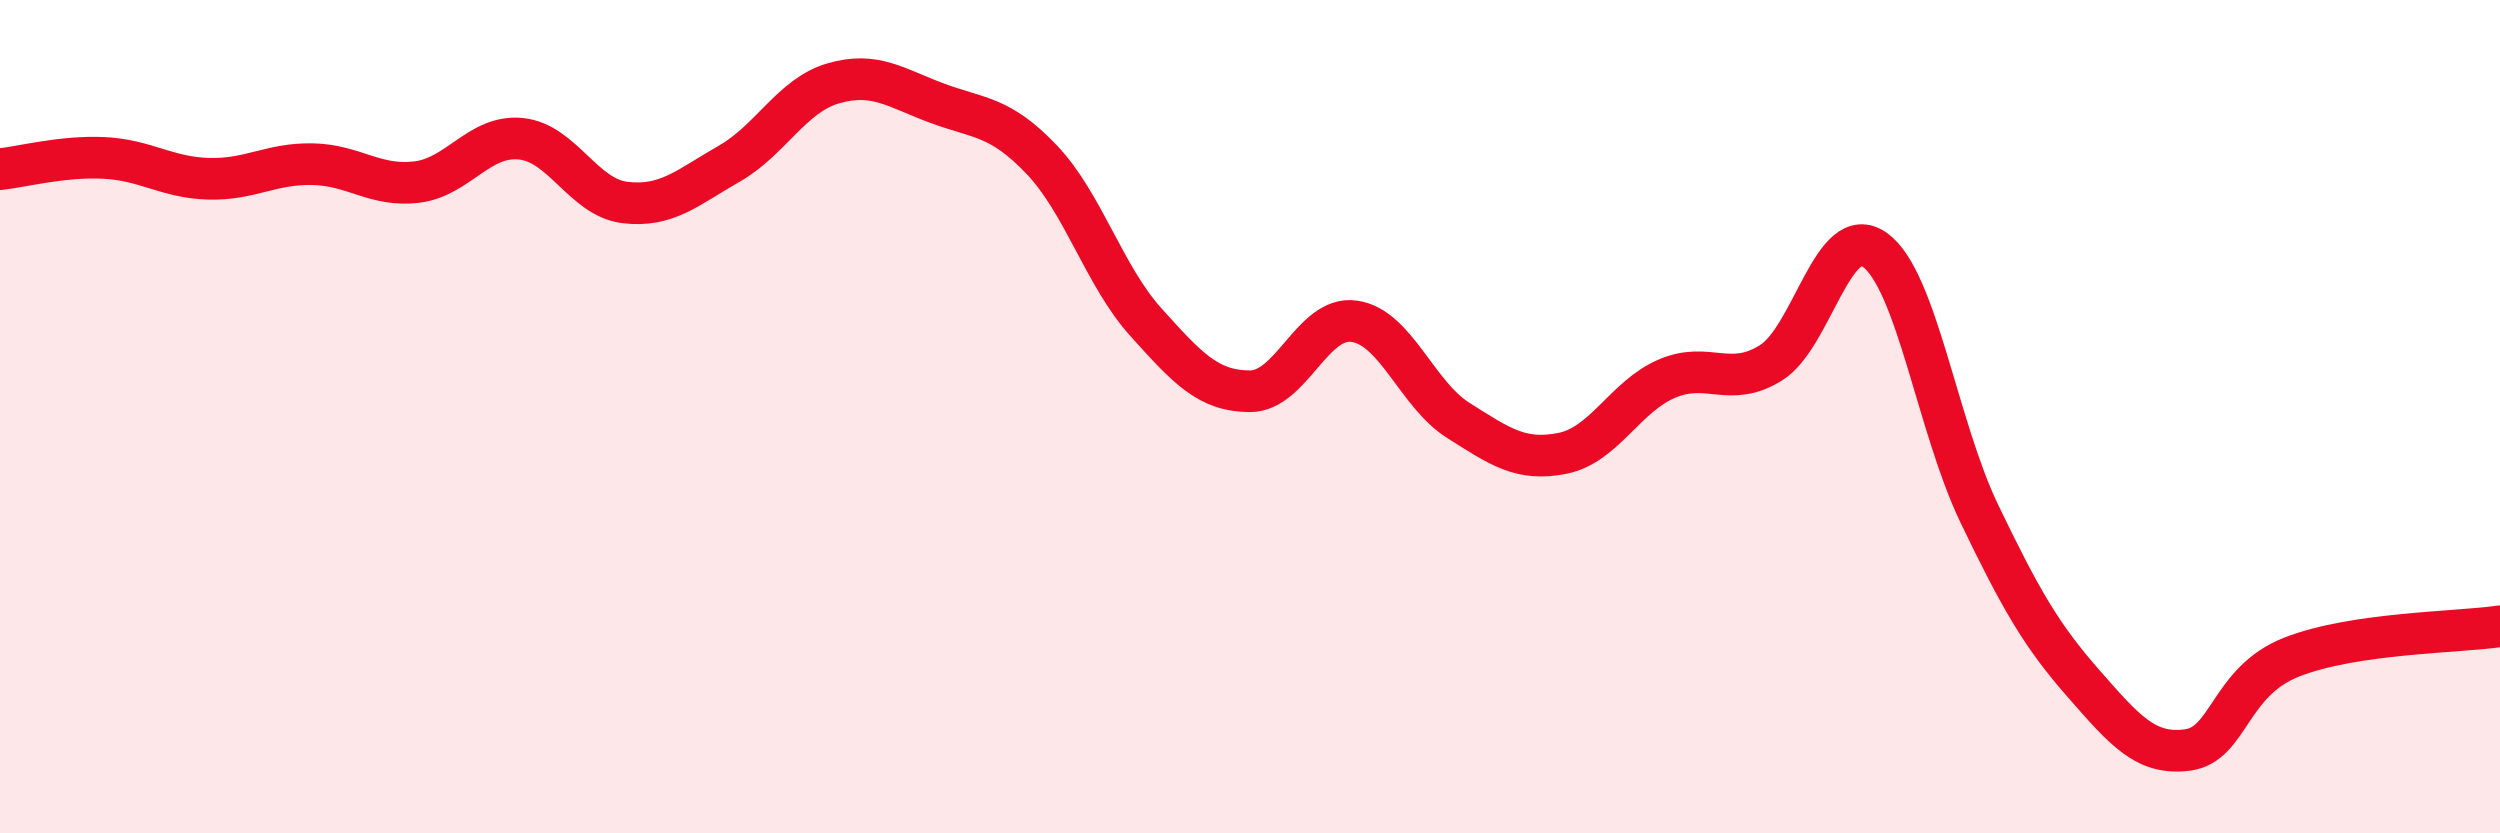
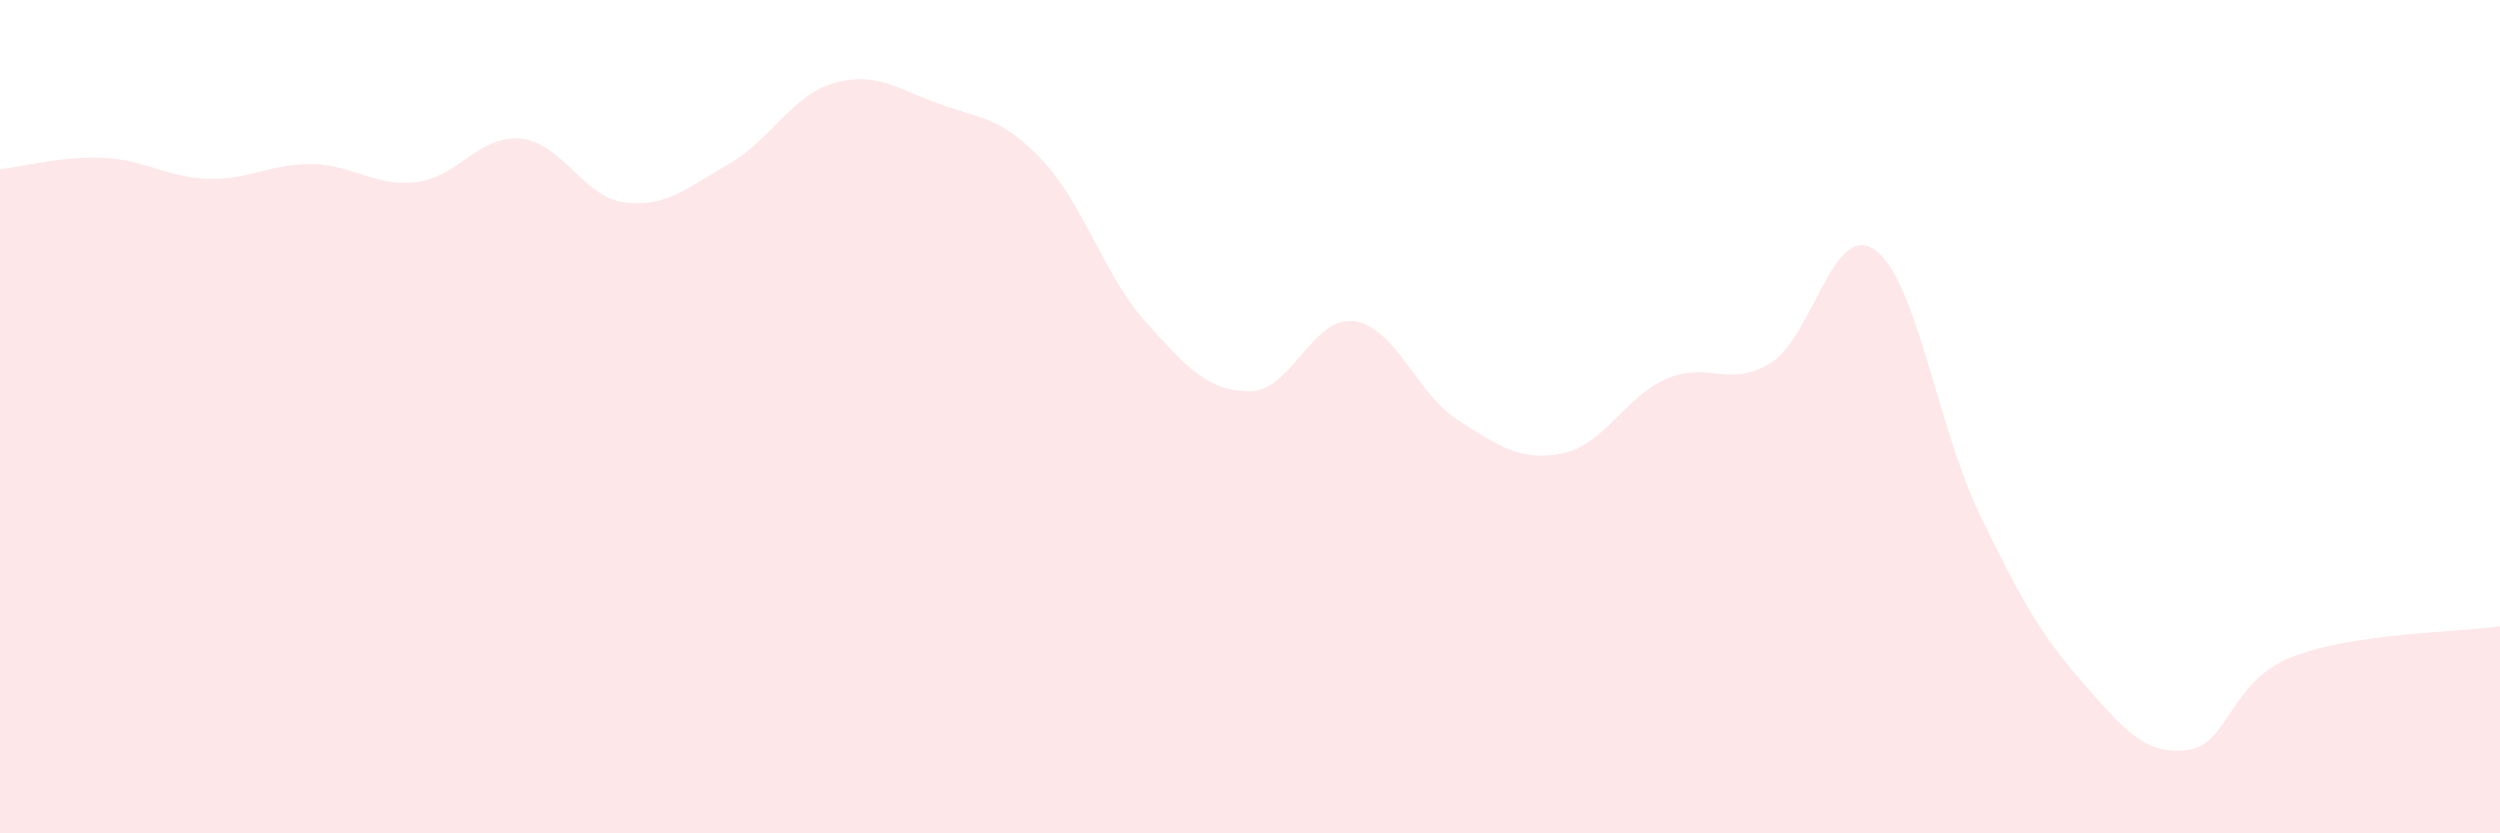
<svg xmlns="http://www.w3.org/2000/svg" width="60" height="20" viewBox="0 0 60 20">
  <path d="M 0,4.06 C 0.5,4.01 1.5,3.74 2.5,3.79 C 3.5,3.84 4,4.26 5,4.29 C 6,4.32 6.5,3.92 7.5,3.94 C 8.5,3.96 9,4.49 10,4.37 C 11,4.25 11.5,3.23 12.5,3.33 C 13.5,3.43 14,4.74 15,4.86 C 16,4.98 16.5,4.5 17.5,3.93 C 18.5,3.36 19,2.29 20,2 C 21,1.71 21.5,2.11 22.5,2.48 C 23.5,2.85 24,2.78 25,3.83 C 26,4.88 26.5,6.62 27.5,7.73 C 28.5,8.84 29,9.39 30,9.39 C 31,9.39 31.5,7.57 32.5,7.71 C 33.5,7.85 34,9.46 35,10.09 C 36,10.72 36.5,11.08 37.5,10.88 C 38.5,10.68 39,9.52 40,9.09 C 41,8.66 41.5,9.33 42.5,8.71 C 43.5,8.09 44,5.28 45,6 C 46,6.72 46.5,10.24 47.5,12.32 C 48.5,14.4 49,15.26 50,16.4 C 51,17.54 51.5,18.13 52.5,18 C 53.5,17.87 53.5,16.36 55,15.77 C 56.5,15.18 59,15.18 60,15.03L60 20L0 20Z" fill="#EB0A25" opacity="0.1" stroke-linecap="round" stroke-linejoin="round" />
-   <path d="M 0,4.06 C 0.5,4.01 1.5,3.74 2.5,3.79 C 3.5,3.84 4,4.26 5,4.29 C 6,4.32 6.5,3.92 7.5,3.94 C 8.5,3.96 9,4.49 10,4.37 C 11,4.25 11.5,3.23 12.5,3.33 C 13.5,3.43 14,4.74 15,4.86 C 16,4.98 16.5,4.5 17.5,3.93 C 18.5,3.36 19,2.29 20,2 C 21,1.71 21.5,2.11 22.5,2.48 C 23.5,2.85 24,2.78 25,3.83 C 26,4.88 26.5,6.62 27.5,7.73 C 28.5,8.84 29,9.39 30,9.39 C 31,9.39 31.5,7.57 32.5,7.71 C 33.5,7.85 34,9.46 35,10.09 C 36,10.72 36.5,11.08 37.5,10.88 C 38.5,10.68 39,9.52 40,9.09 C 41,8.66 41.5,9.33 42.5,8.71 C 43.5,8.09 44,5.28 45,6 C 46,6.72 46.5,10.24 47.5,12.32 C 48.5,14.4 49,15.26 50,16.4 C 51,17.54 51.5,18.13 52.5,18 C 53.5,17.87 53.5,16.36 55,15.77 C 56.5,15.18 59,15.18 60,15.03" stroke="#EB0A25" stroke-width="1" fill="none" stroke-linecap="round" stroke-linejoin="round" />
</svg>